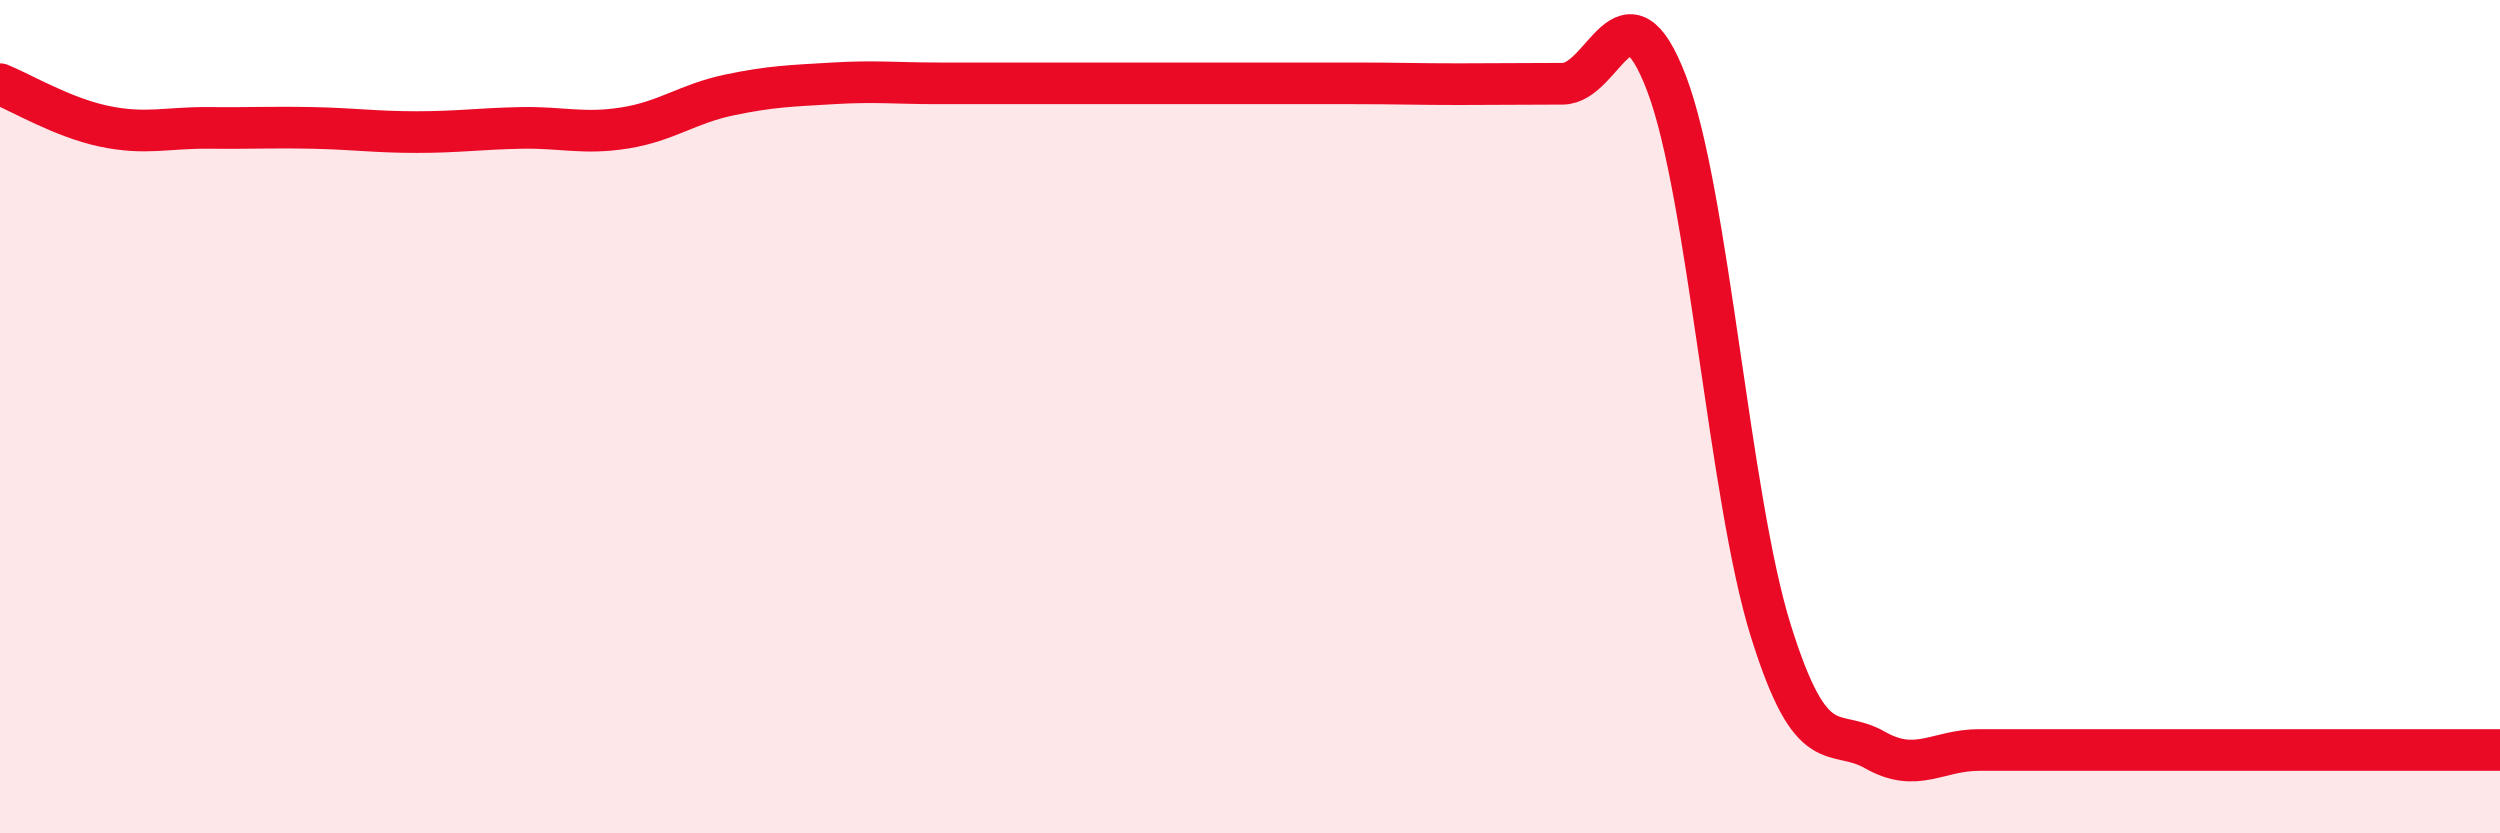
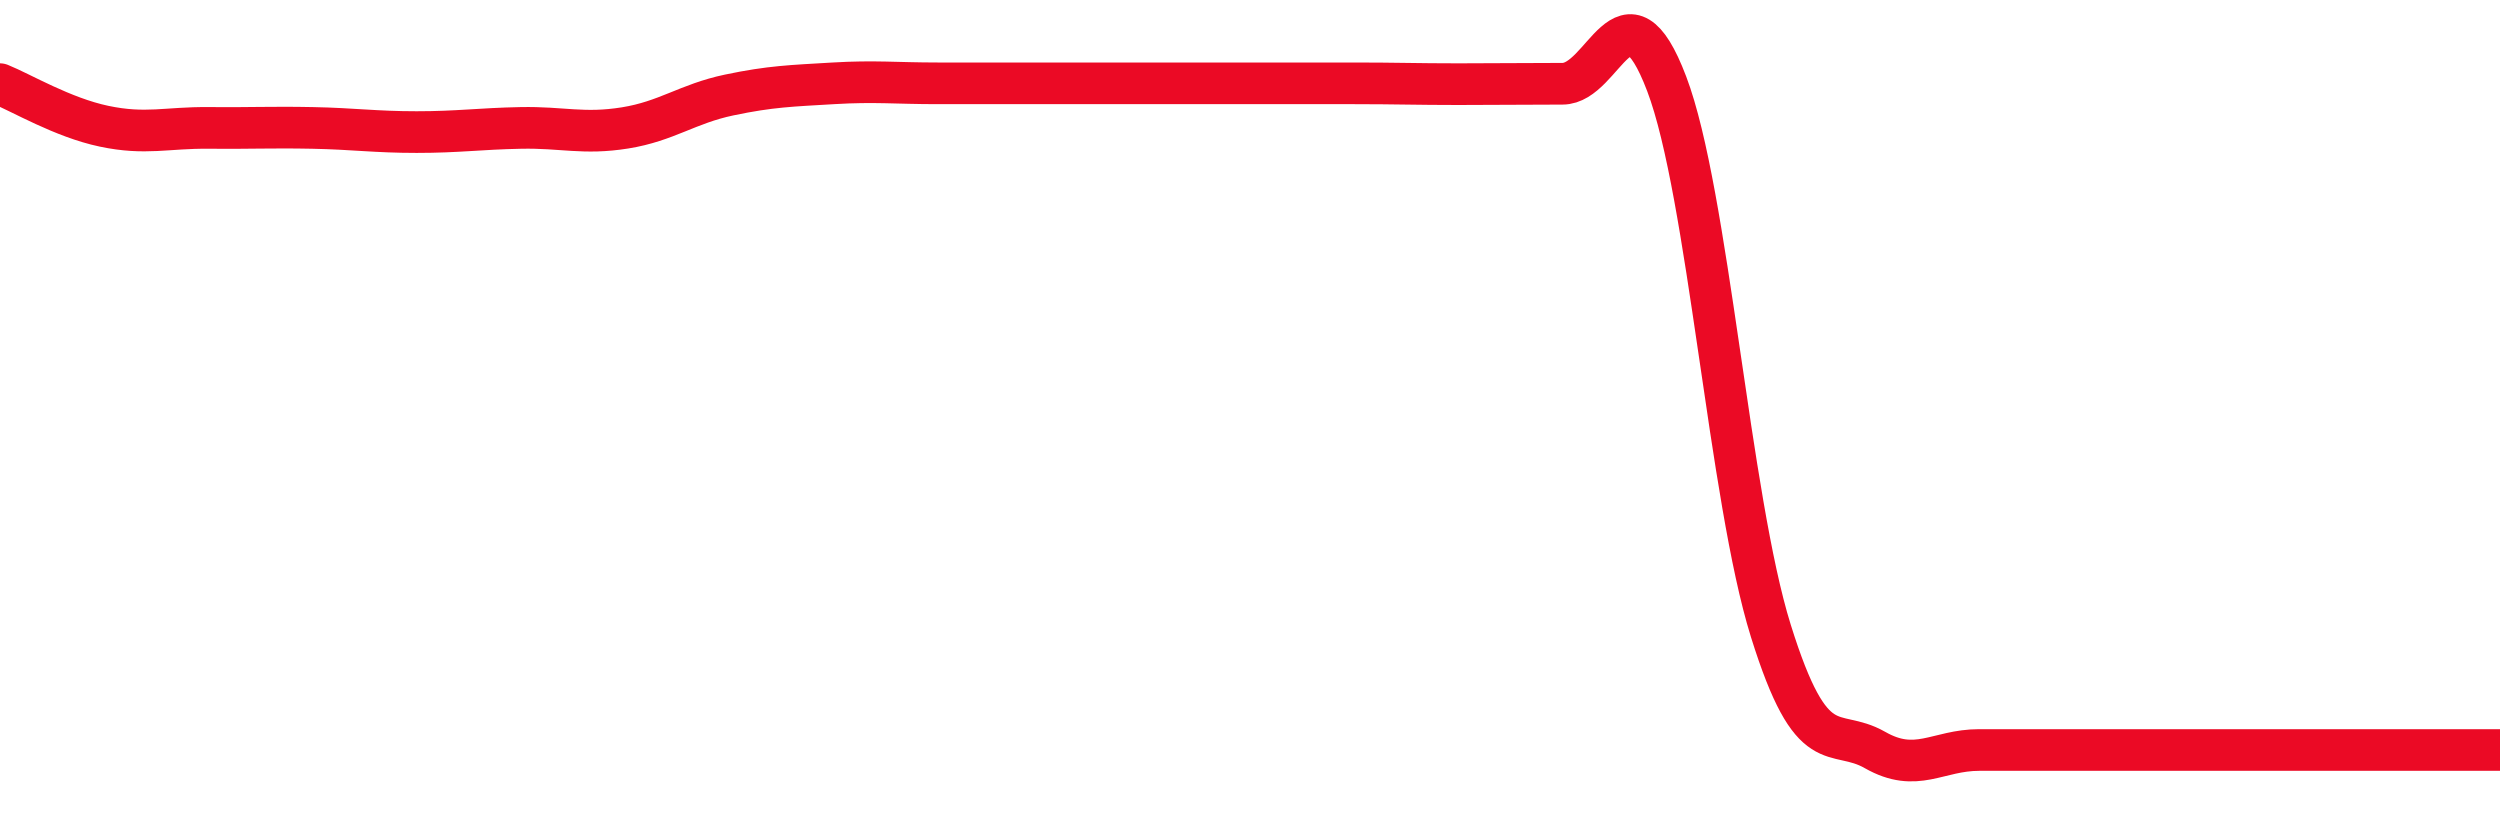
<svg xmlns="http://www.w3.org/2000/svg" width="60" height="20" viewBox="0 0 60 20">
-   <path d="M 0,2.02 C 0.5,2.22 1.5,2.82 2.5,3.03 C 3.5,3.24 4,3.06 5,3.07 C 6,3.08 6.5,3.05 7.5,3.07 C 8.5,3.09 9,3.17 10,3.17 C 11,3.17 11.5,3.09 12.5,3.07 C 13.5,3.05 14,3.23 15,3.07 C 16,2.91 16.5,2.49 17.5,2.28 C 18.5,2.07 19,2.06 20,2 C 21,1.94 21.5,2 22.5,2 C 23.5,2 24,2 25,2 C 26,2 26.5,2 27.5,2 C 28.5,2 29,2 30,2 C 31,2 31.5,2 32.5,2 C 33.5,2 34,2.02 35,2.02 C 36,2.02 36.5,2.01 37.5,2.01 C 38.5,2.01 39,-0.62 40,2.01 C 41,4.64 41.5,11.94 42.5,15.14 C 43.5,18.34 44,17.43 45,18 C 46,18.57 46.5,18 47.5,18 C 48.5,18 49,18 50,18 C 51,18 51.5,18 52.5,18 C 53.5,18 53.5,18 55,18 C 56.5,18 59,18 60,18L60 20L0 20Z" fill="#EB0A25" opacity="0.1" stroke-linecap="round" stroke-linejoin="round" />
  <path d="M 0,2.02 C 0.5,2.22 1.5,2.82 2.5,3.03 C 3.5,3.24 4,3.06 5,3.07 C 6,3.08 6.5,3.05 7.5,3.07 C 8.5,3.09 9,3.17 10,3.17 C 11,3.17 11.5,3.09 12.5,3.07 C 13.5,3.05 14,3.23 15,3.07 C 16,2.91 16.5,2.49 17.5,2.28 C 18.5,2.07 19,2.06 20,2 C 21,1.94 21.5,2 22.5,2 C 23.5,2 24,2 25,2 C 26,2 26.5,2 27.5,2 C 28.5,2 29,2 30,2 C 31,2 31.5,2 32.5,2 C 33.5,2 34,2.02 35,2.02 C 36,2.02 36.5,2.01 37.5,2.01 C 38.5,2.01 39,-0.62 40,2.01 C 41,4.64 41.5,11.94 42.5,15.14 C 43.5,18.34 44,17.43 45,18 C 46,18.57 46.5,18 47.5,18 C 48.5,18 49,18 50,18 C 51,18 51.5,18 52.5,18 C 53.5,18 53.5,18 55,18 C 56.5,18 59,18 60,18" stroke="#EB0A25" stroke-width="1" fill="none" stroke-linecap="round" stroke-linejoin="round" />
</svg>